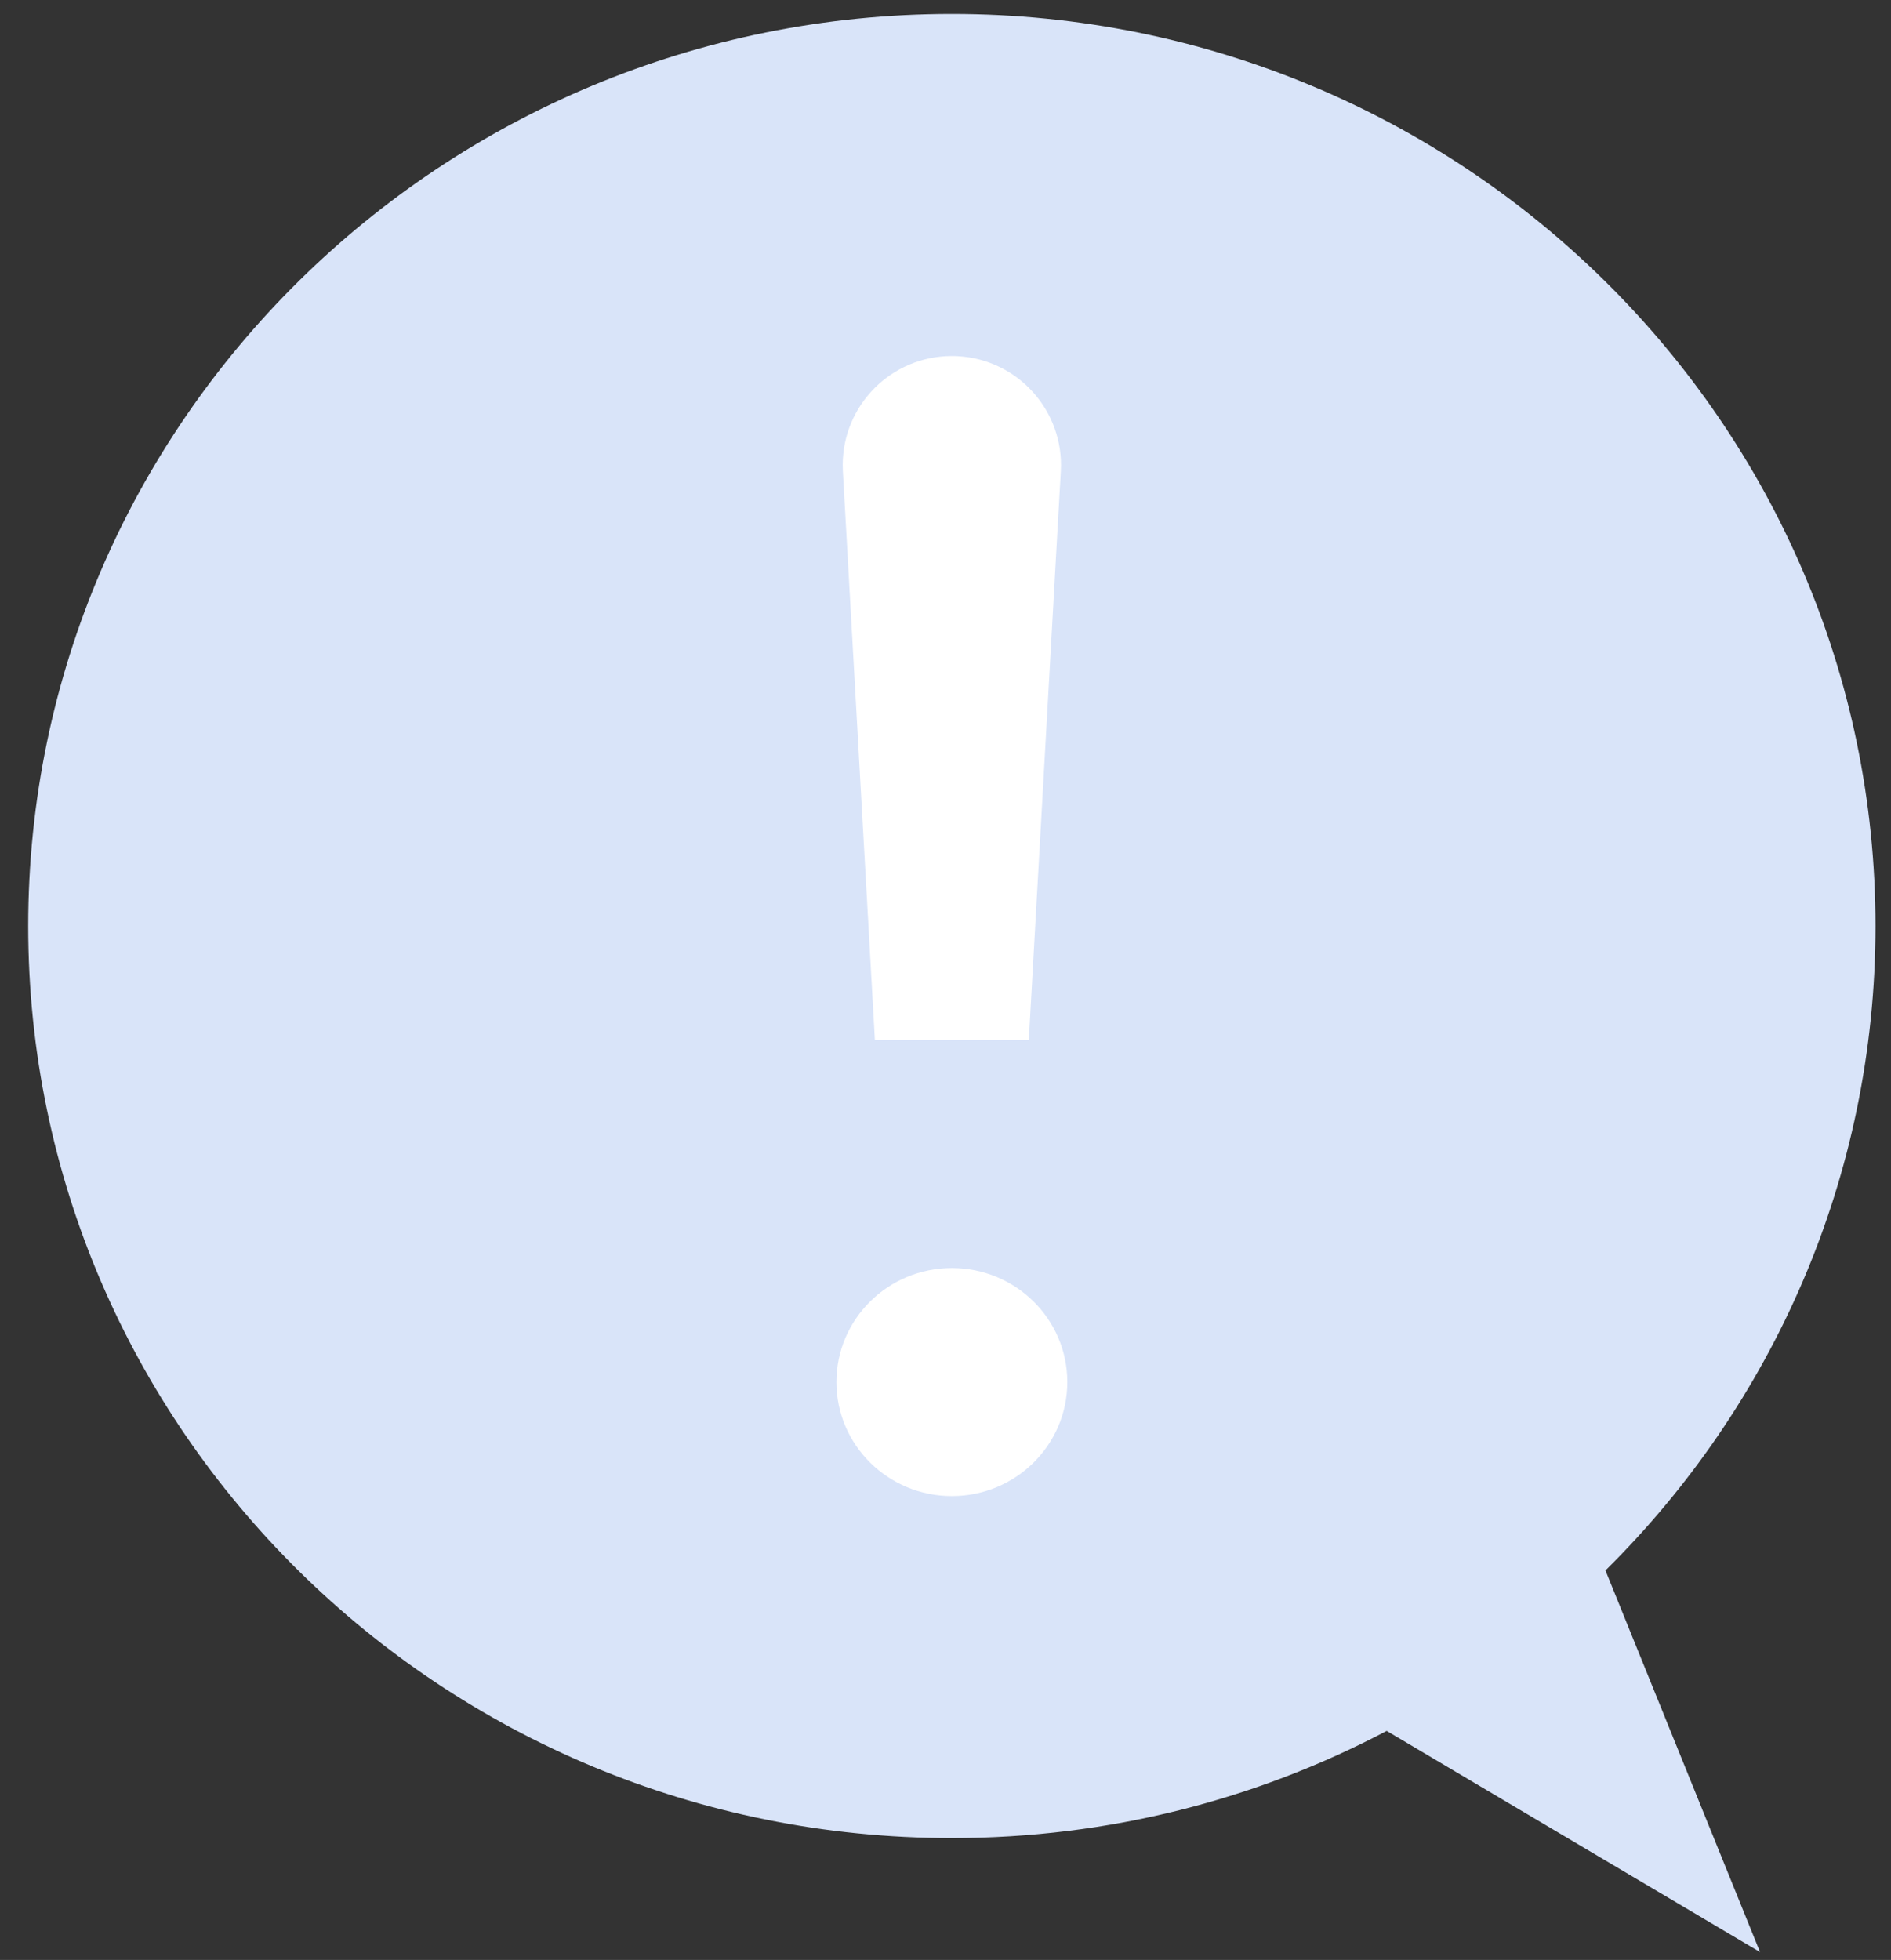
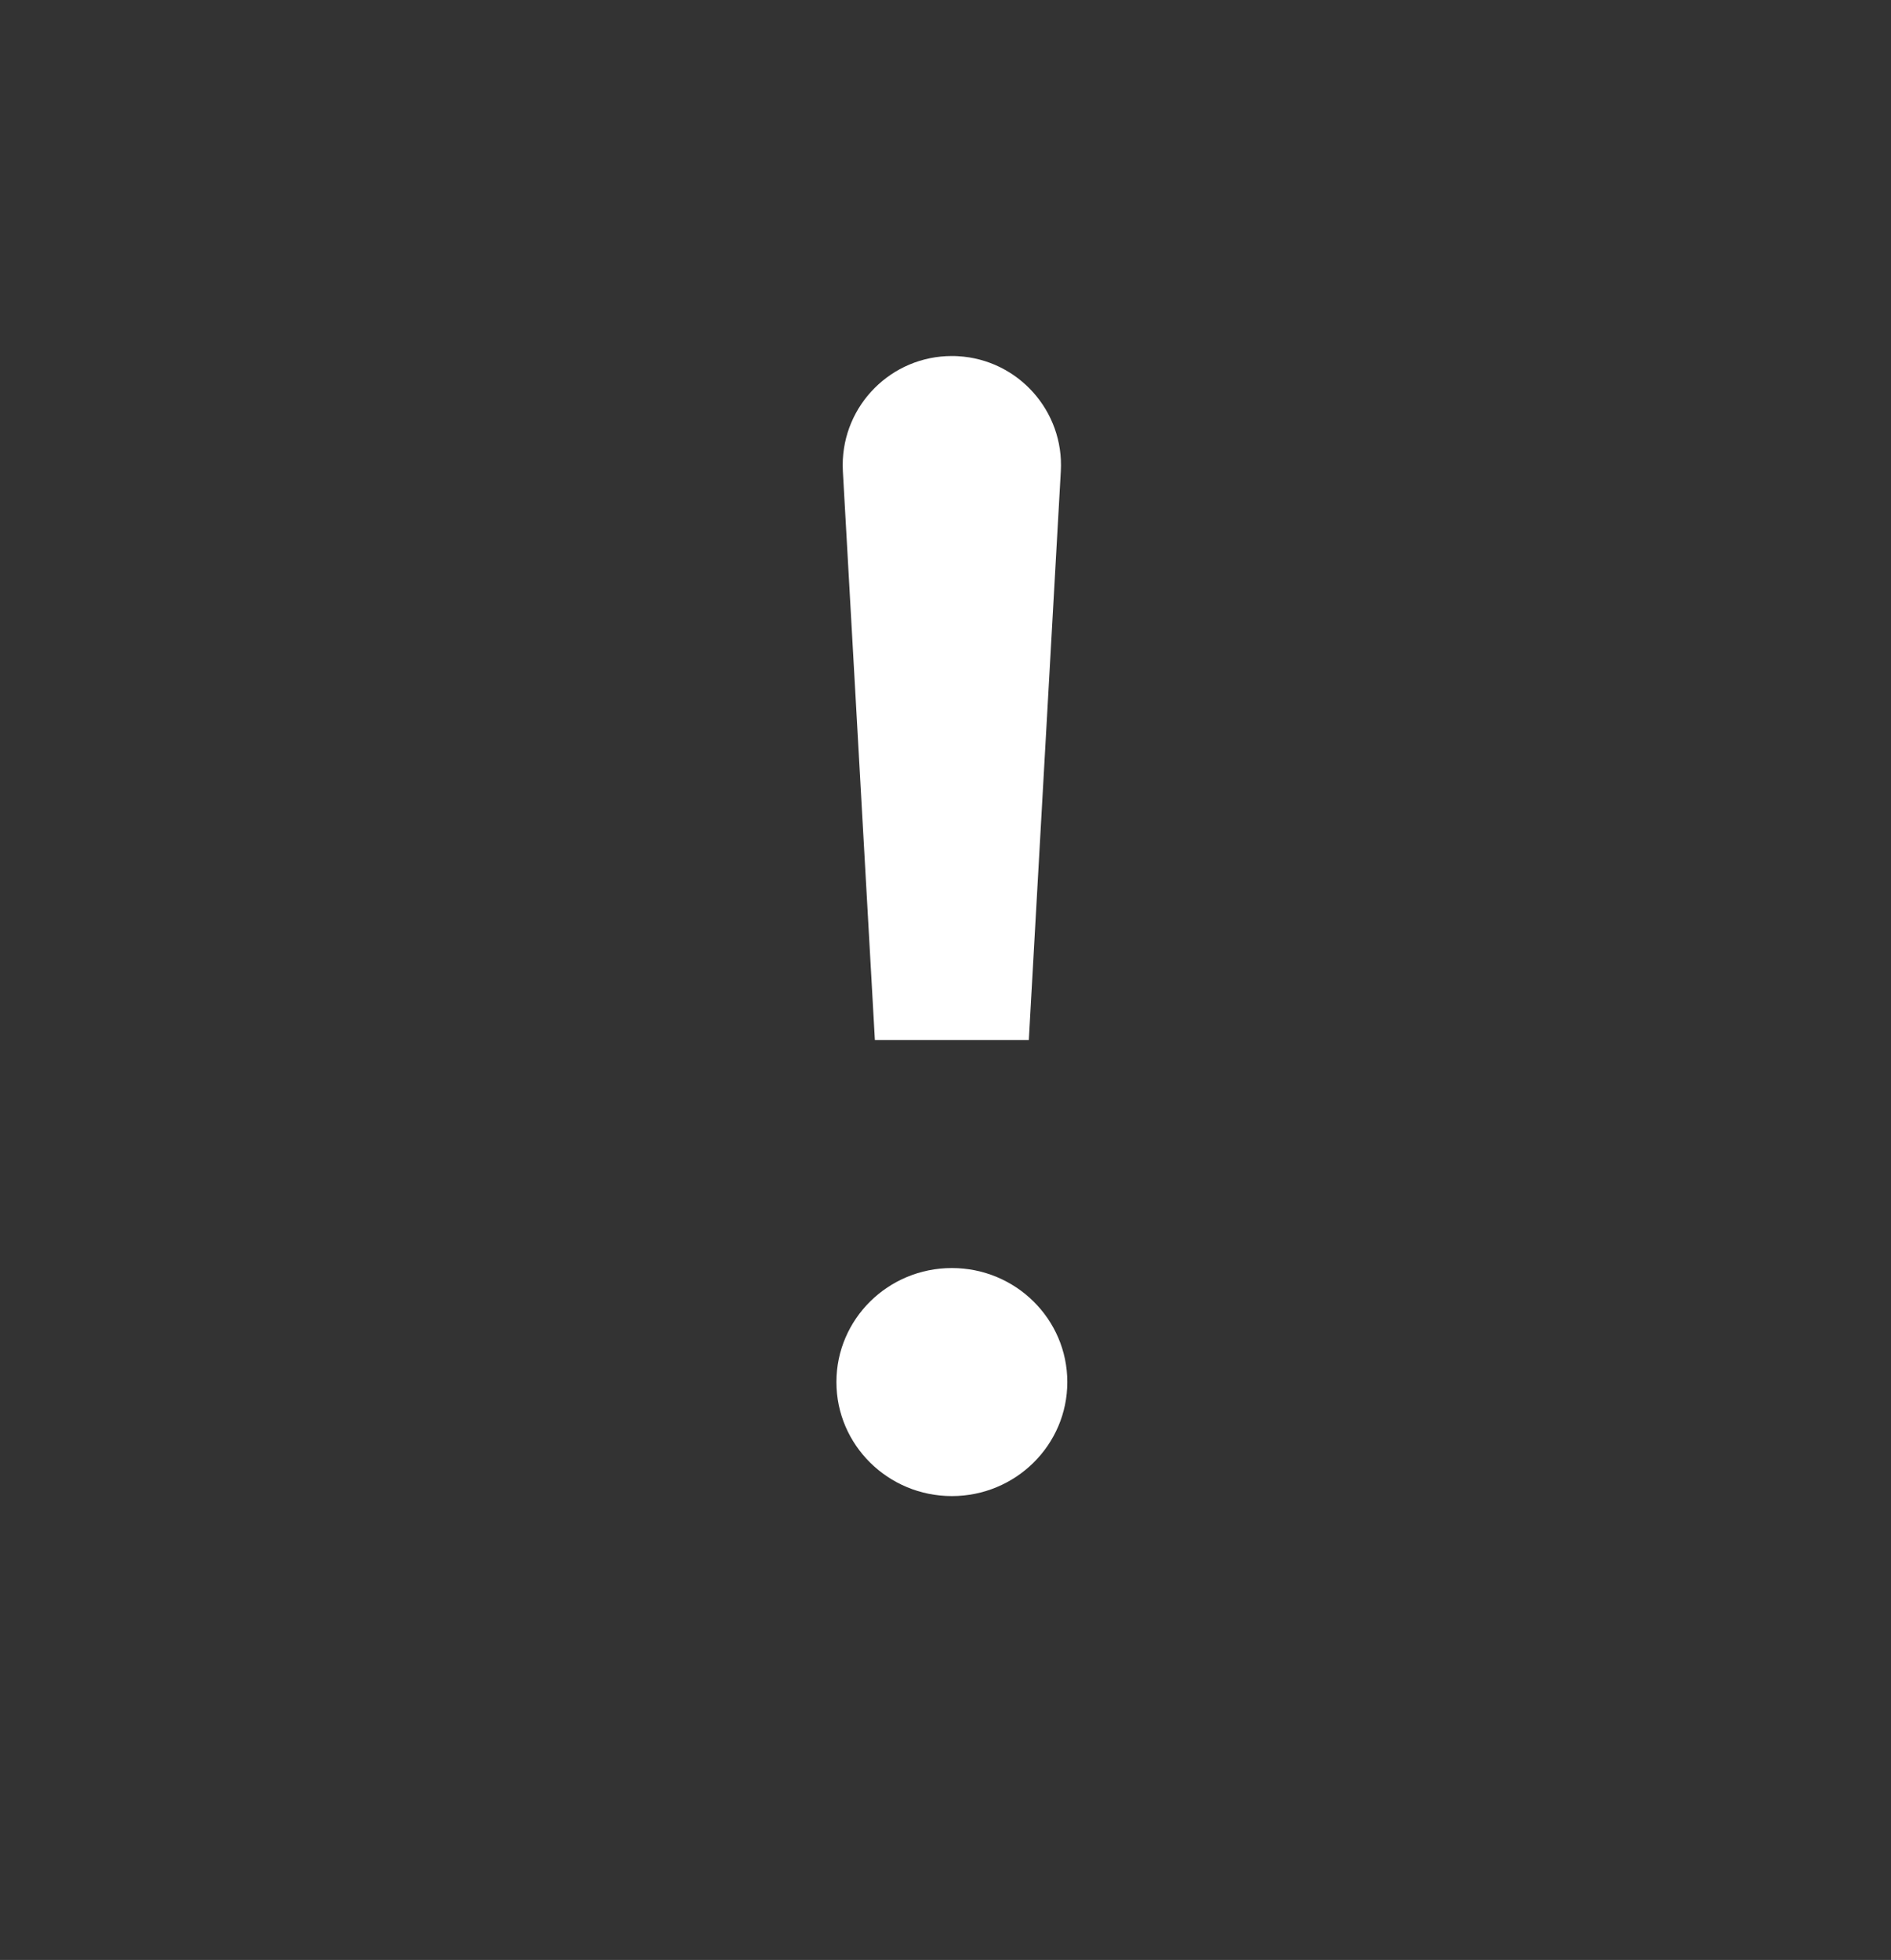
<svg xmlns="http://www.w3.org/2000/svg" width="55px" height="57px" viewBox="0 0 55 57" version="1.1">
  <rect x="0" y="0" width="55" height="57" fill="#333333" stroke="none" />
  <title>wow</title>
  <desc>Created with Sketch.</desc>
  <g id="Page-1" stroke="none" stroke-width="1" fill="none" fill-rule="evenodd">
    <g id="0.-landing-page-v1" transform="translate(-145, -79)">
      <g id="wow" transform="translate(172.684, 107.589) scale(-1, 1) translate(-172.684, -107.589) translate(145.819, 79.407)">
-         <path d="M26.864,0 C41.701,0 53.729,11.875 53.729,26.524 C53.729,41.173 41.701,53.049 26.864,53.049 C22.292,53.049 17.986,51.921 14.217,49.932 L3.358,56.364 L7.854,45.266 C3.001,40.467 0,33.842 0,26.524 C0,11.875 12.028,0 26.864,0 Z" id="Combined-Shape" fill="#D9E4F9" />
        <path d="M26.864,9.947 C28.618,9.947 30.039,11.368 30.039,13.121 C30.039,13.181 30.037,13.24 30.034,13.299 L29.103,29.84 L29.103,29.84 L24.626,29.84 L23.695,13.299 C23.596,11.549 24.936,10.05 26.686,9.952 C26.745,9.948 26.805,9.947 26.864,9.947 Z" id="Rectangle-28" fill="#FFFFFF" />
        <ellipse id="Oval-4" fill="#FFFFFF" cx="26.864" cy="39.787" rx="3.358" ry="3.316" />
      </g>
    </g>
  </g>
</svg>